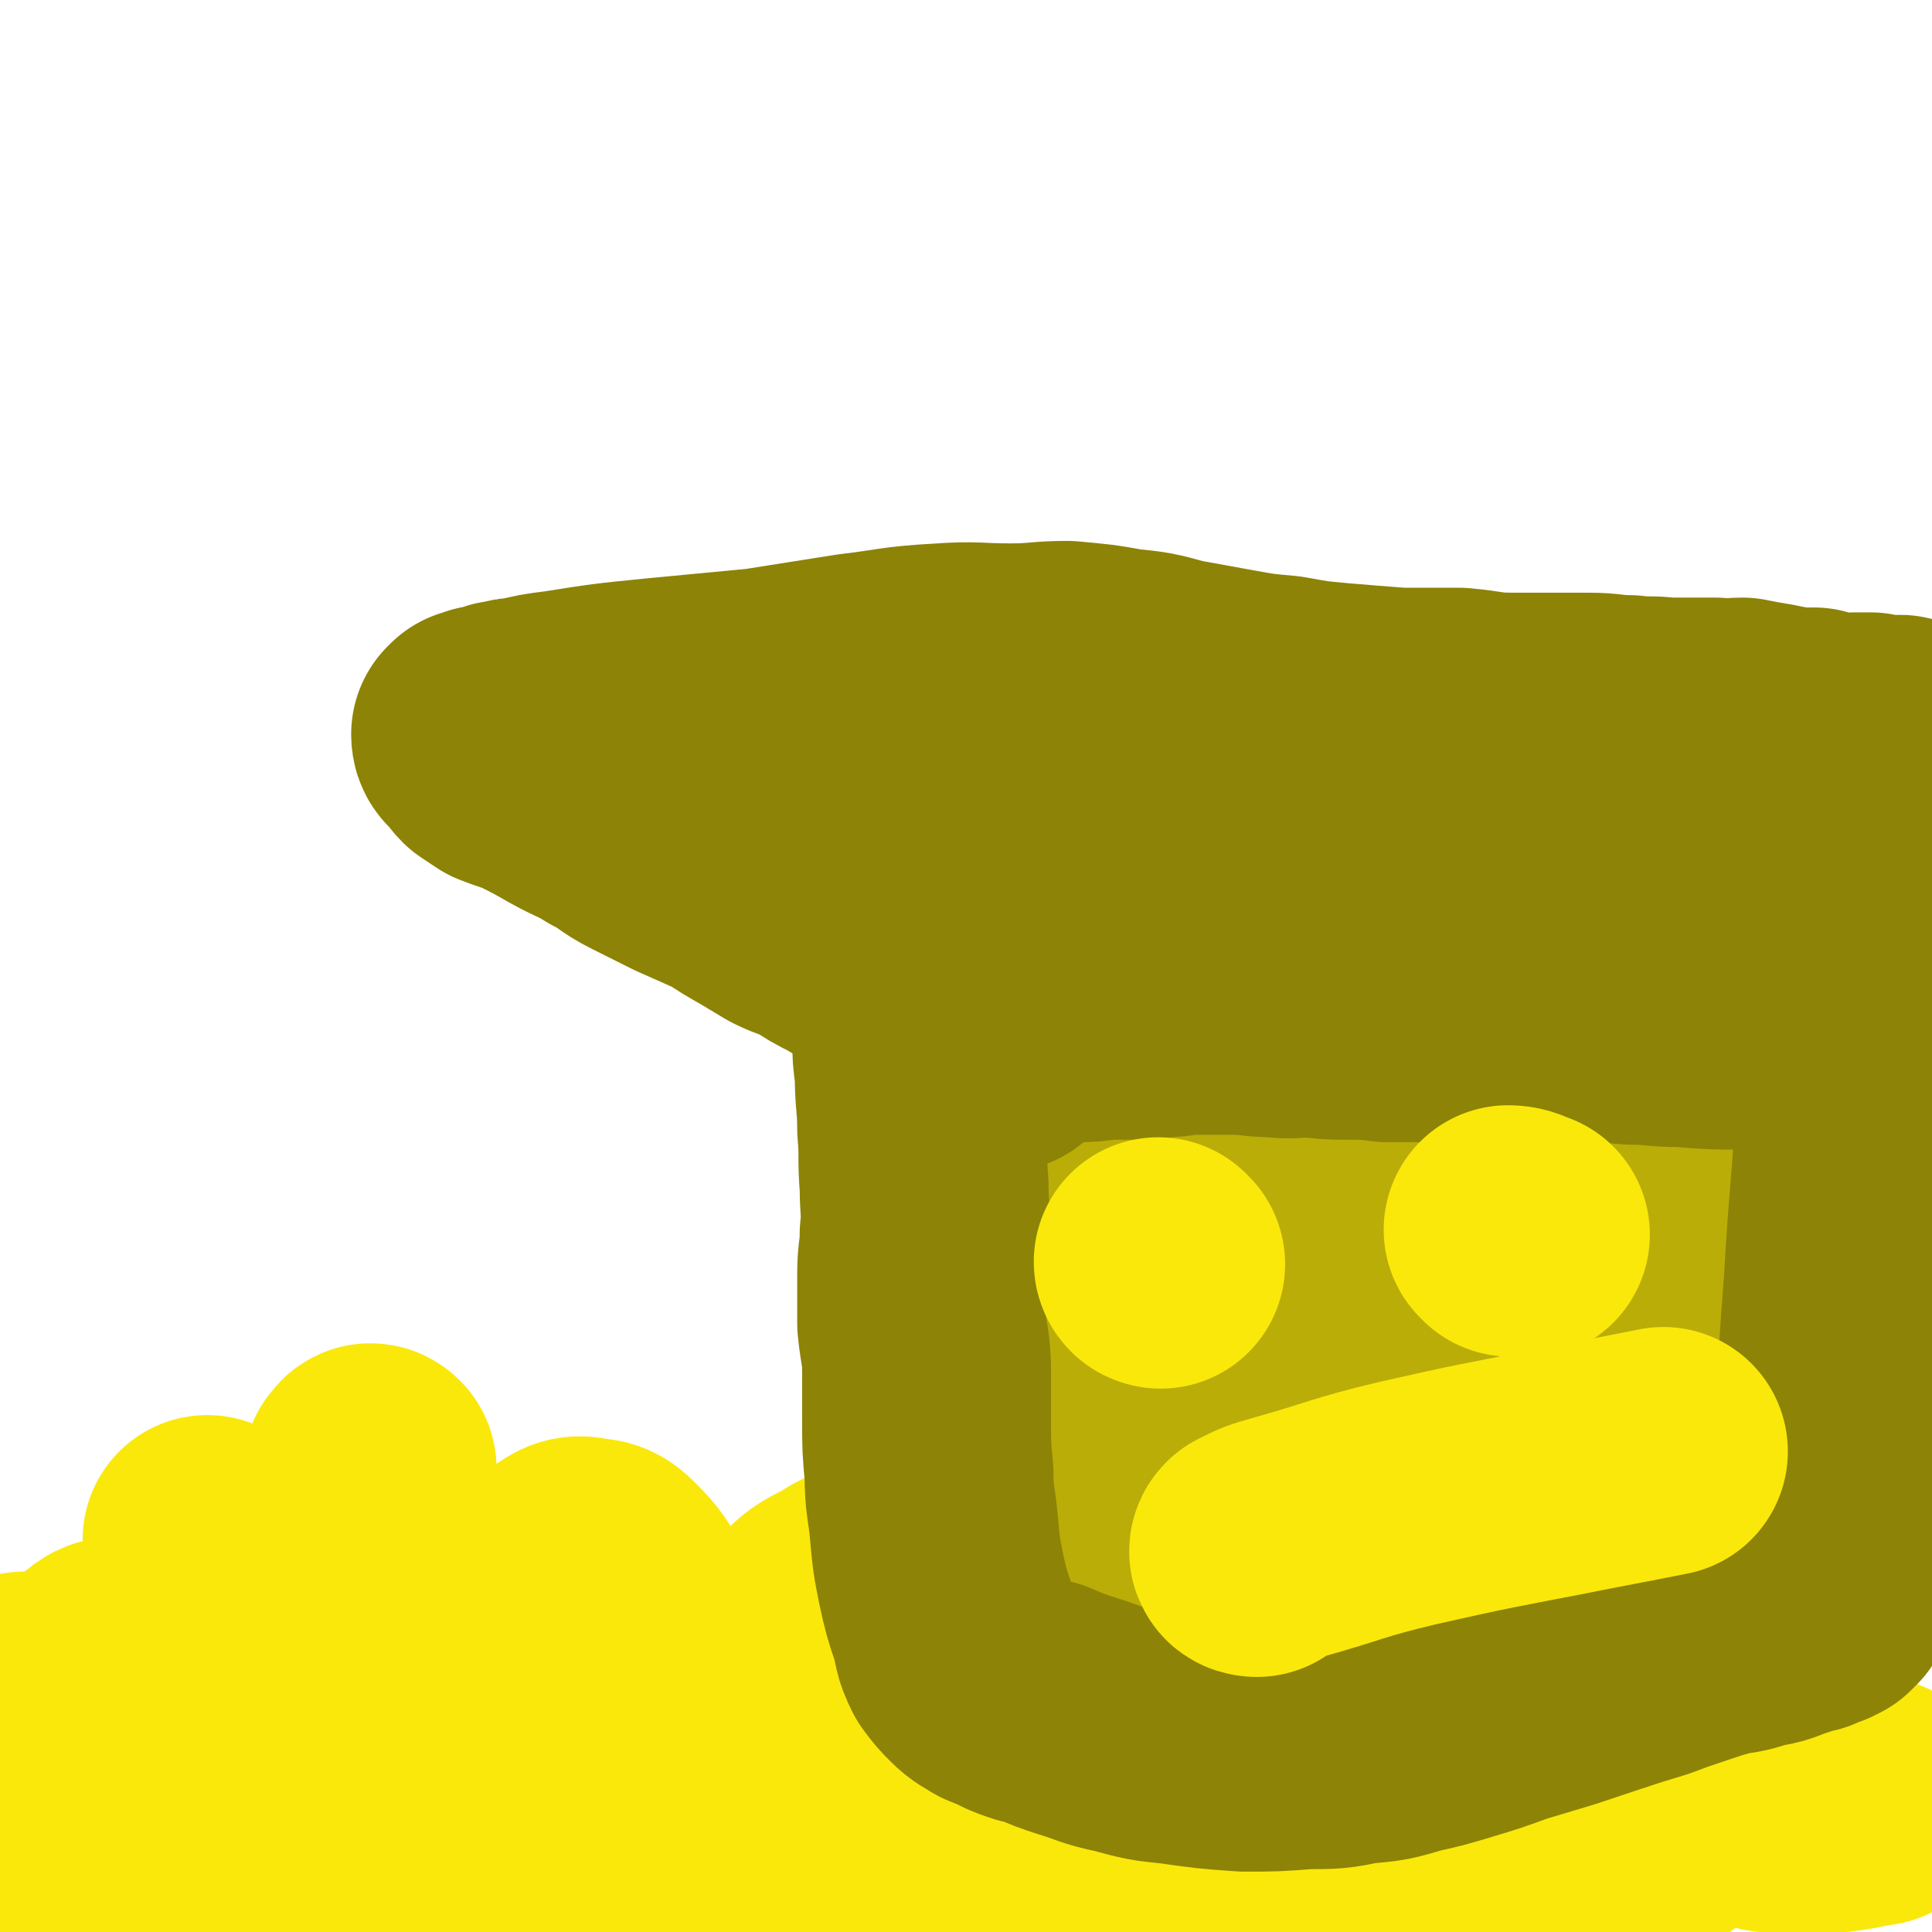
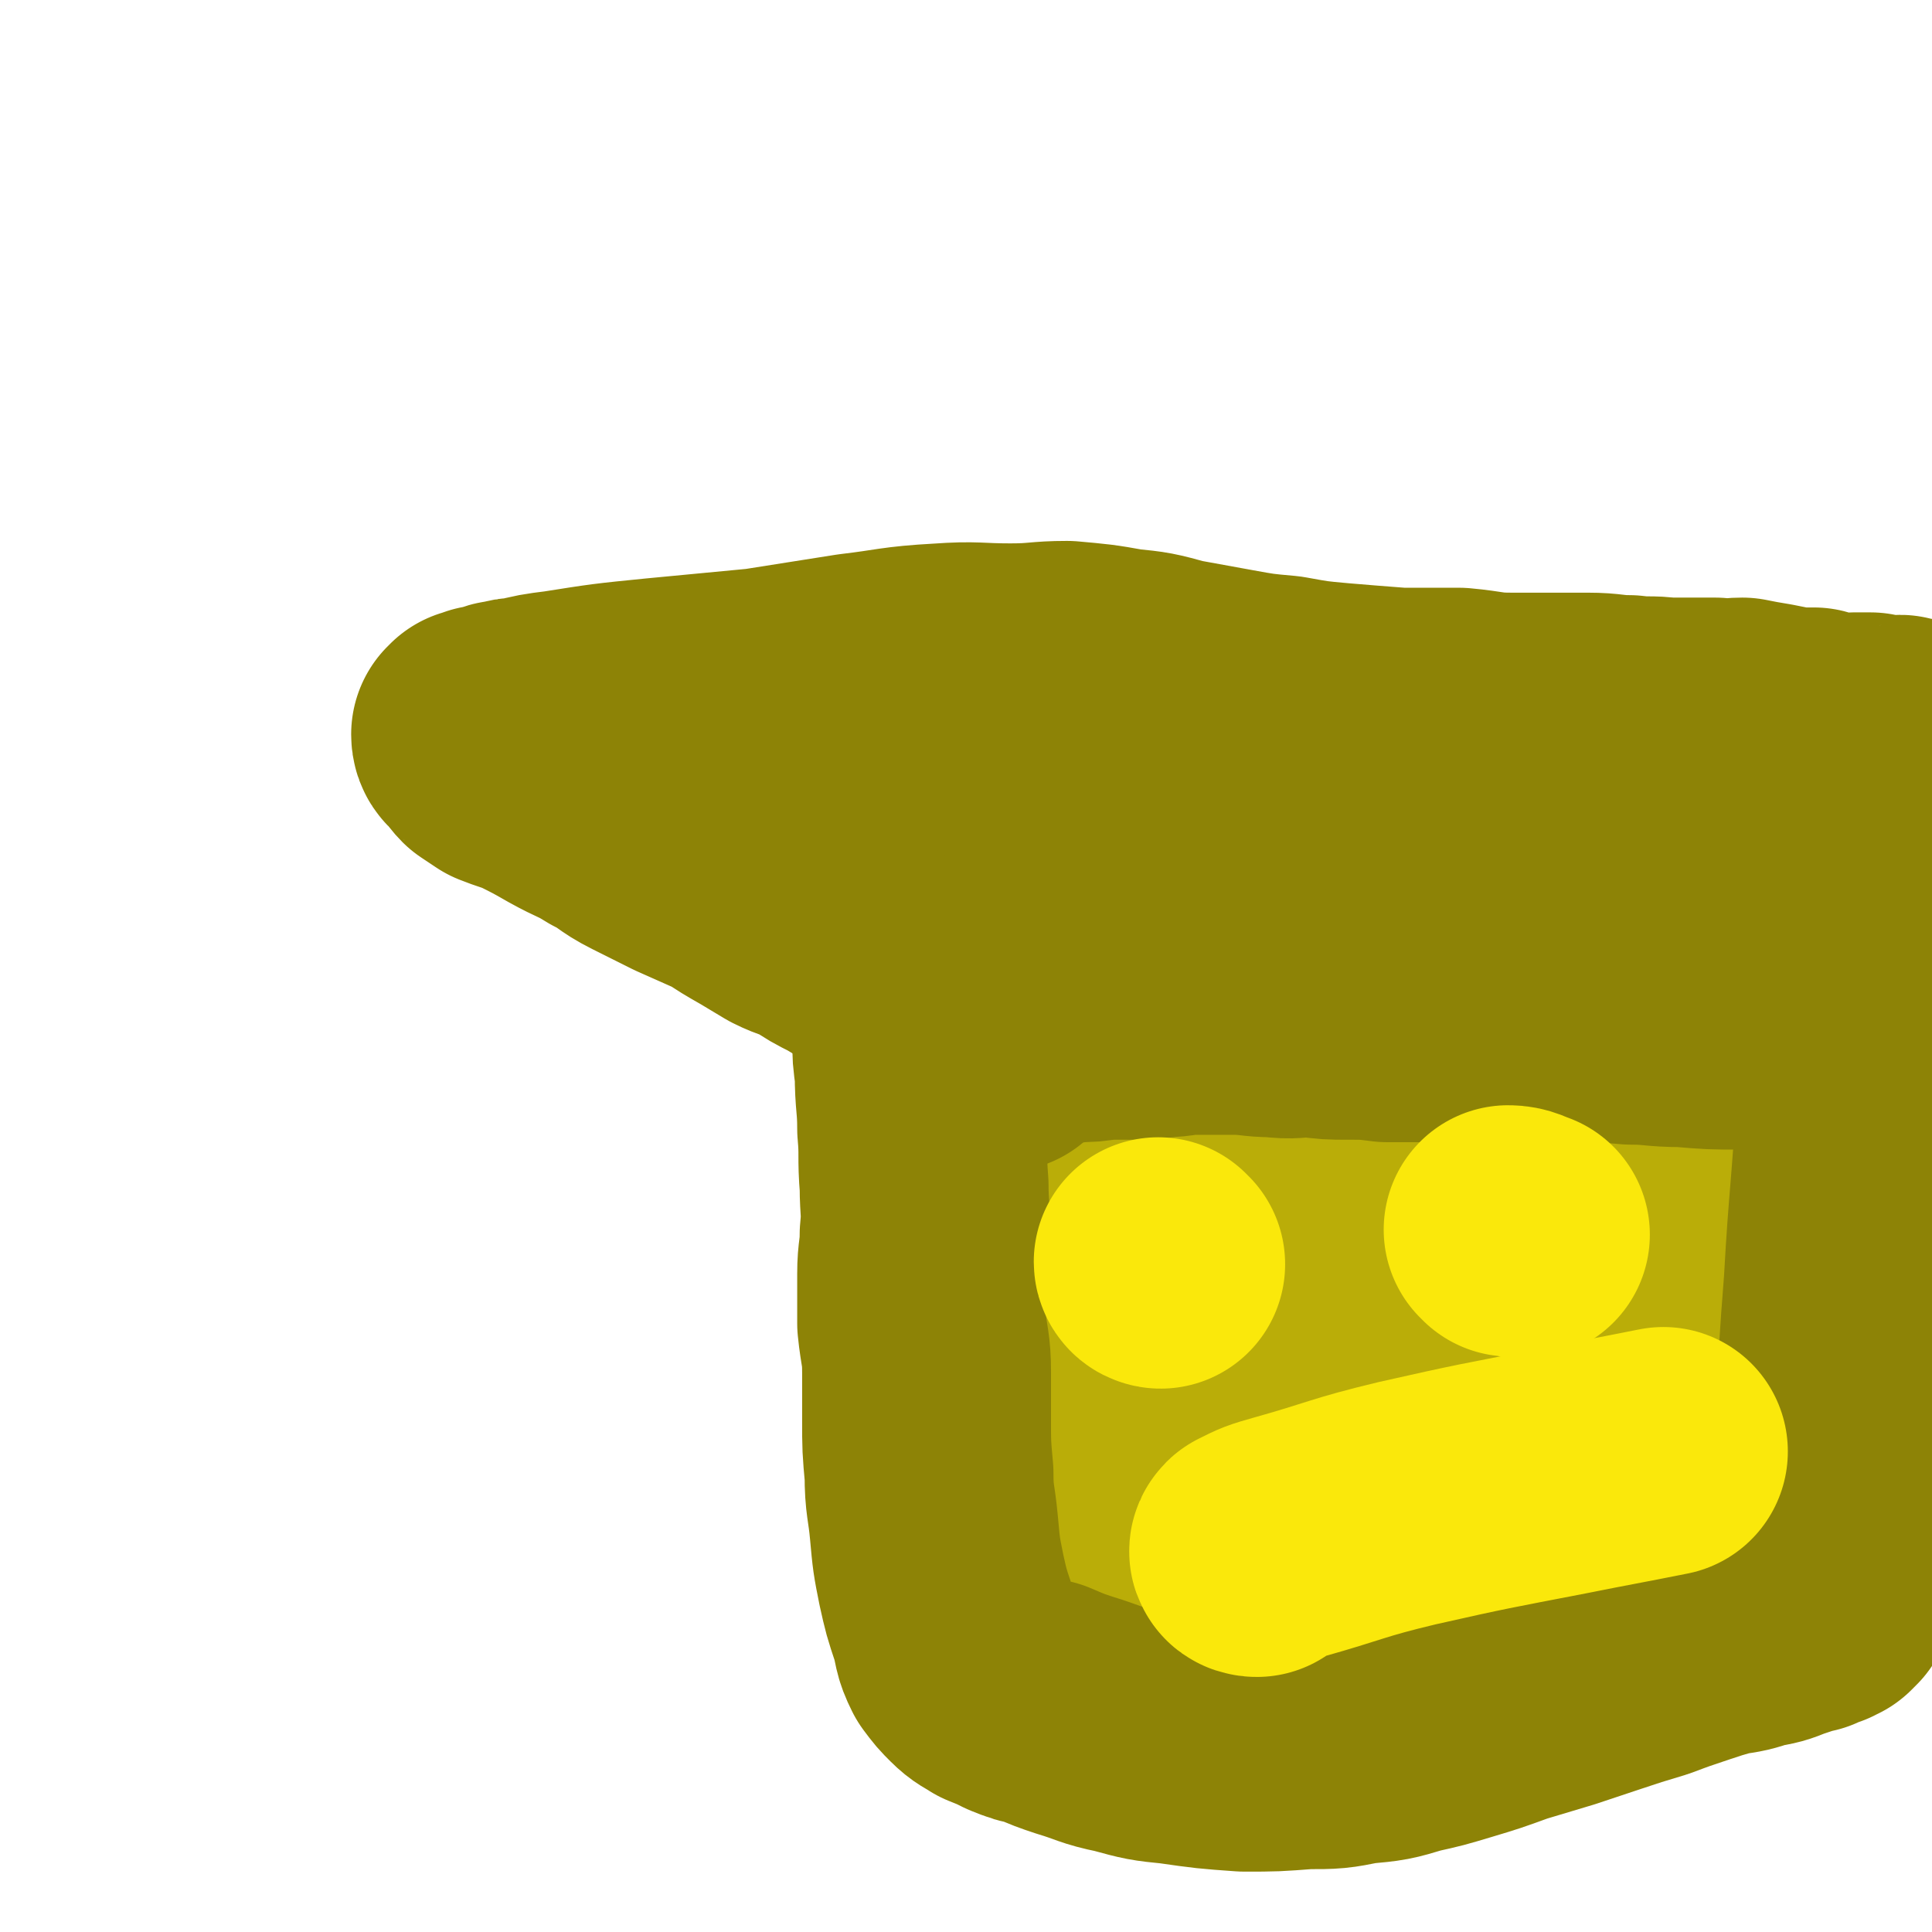
<svg xmlns="http://www.w3.org/2000/svg" viewBox="0 0 784 784" version="1.1">
  <g fill="none" stroke="#FAE80B" stroke-width="101" stroke-linecap="round" stroke-linejoin="round">
-     <path d="M85,626c0,0 -1,-2 -1,-1 2,7 2,8 5,15 5,16 5,16 11,31 5,12 3,14 11,24 6,7 11,11 17,10 5,-1 4,-6 6,-13 5,-18 4,-18 7,-37 2,-18 1,-18 3,-36 1,-8 1,-8 3,-15 1,-4 1,-4 2,-7 1,-1 1,-2 2,-1 0,0 0,1 0,2 1,6 0,6 1,11 2,15 1,15 4,29 3,18 3,18 8,34 2,8 2,10 7,15 4,3 5,3 10,2 6,0 6,-1 11,-4 5,-3 5,-4 9,-9 6,-7 5,-8 10,-15 5,-8 5,-8 11,-16 4,-5 4,-6 9,-10 3,-2 4,-2 8,-1 4,0 5,1 8,4 6,6 5,6 10,13 7,10 6,11 12,21 5,9 4,9 10,17 4,5 4,4 10,8 3,2 3,3 6,3 3,-1 3,-2 5,-4 4,-4 4,-4 8,-9 5,-6 4,-7 8,-13 6,-8 5,-9 12,-15 6,-6 6,-6 14,-10 5,-3 5,-4 11,-4 7,0 8,1 15,5 11,6 11,6 21,14 11,11 10,13 20,25 7,7 6,8 13,14 5,4 5,5 10,7 3,1 4,0 8,-1 5,-2 6,-1 11,-5 5,-4 4,-5 8,-11 4,-7 4,-7 8,-14 4,-6 4,-6 8,-12 3,-3 3,-4 8,-6 3,-1 3,-2 7,-1 5,1 6,1 11,5 6,4 5,5 10,11 5,4 5,4 9,9 4,3 3,5 8,7 4,3 4,3 9,2 6,-1 7,-1 12,-4 8,-5 8,-6 15,-13 9,-8 7,-10 16,-18 8,-7 8,-8 17,-11 10,-4 11,-4 22,-4 10,1 11,1 20,6 12,7 12,9 21,20 10,11 8,13 17,25 6,8 6,8 12,15 5,7 5,7 11,13 5,5 5,6 12,9 6,2 7,2 14,2 8,1 8,1 16,0 10,-1 12,-2 19,-3 " />
-     <path d="M126,761c0,0 -1,-1 -1,-1 6,1 7,3 14,4 12,1 12,1 24,1 12,0 12,0 25,-1 22,0 22,-1 44,-1 23,0 23,0 45,1 26,0 26,0 51,0 23,1 23,1 46,3 22,1 22,2 43,3 23,2 23,2 47,3 21,1 21,1 42,1 17,0 17,-1 34,-2 19,-1 20,1 38,-2 17,-2 17,-4 33,-7 14,-4 14,-3 27,-7 10,-3 10,-2 20,-6 9,-4 10,-3 17,-9 5,-5 5,-6 7,-12 2,-5 2,-6 1,-10 -1,-5 -1,-5 -5,-8 -4,-4 -5,-4 -11,-5 -11,-1 -11,-1 -22,0 -17,1 -18,1 -35,4 -19,4 -19,4 -37,10 -17,6 -17,5 -33,13 -11,7 -11,7 -19,16 -7,8 -7,9 -10,18 -3,11 -3,12 -2,23 1,8 1,9 6,15 4,5 5,6 11,7 10,3 11,2 22,1 14,-2 14,-3 28,-8 16,-5 17,-5 32,-14 14,-8 14,-9 26,-21 8,-7 8,-8 13,-18 3,-5 4,-5 4,-11 0,-3 -1,-5 -4,-7 -8,-3 -9,-4 -17,-4 -23,-2 -23,0 -46,1 -27,0 -27,1 -54,1 -29,1 -29,0 -59,0 -26,0 -26,-2 -51,-1 -20,1 -20,2 -39,5 -13,2 -12,3 -25,6 -7,2 -7,2 -14,4 -2,1 -6,1 -5,2 3,1 7,1 14,1 19,1 20,1 39,-1 28,-2 28,-1 55,-8 20,-6 20,-7 38,-16 19,-8 19,-8 37,-19 10,-5 11,-5 19,-13 4,-2 6,-4 5,-7 -1,-2 -4,-2 -9,-3 -20,0 -20,0 -40,1 -29,2 -29,2 -59,5 -28,4 -28,4 -55,9 -23,4 -23,3 -45,9 -14,5 -15,5 -28,13 -9,5 -8,6 -16,12 -6,5 -6,5 -11,10 -3,3 -3,3 -5,6 0,2 -1,3 0,4 2,1 3,1 7,1 2,-1 3,-1 5,-2 1,0 3,-1 2,-2 0,0 -1,-1 -3,-1 -8,-1 -8,-1 -16,-2 -26,0 -26,-1 -51,1 -30,1 -30,2 -59,5 -23,2 -23,1 -46,6 -18,4 -18,5 -35,11 -14,5 -14,5 -27,12 -8,5 -9,6 -15,13 -4,4 -5,4 -7,9 0,3 0,4 2,6 4,4 5,5 11,7 13,2 14,2 27,2 13,-1 13,-1 26,-5 10,-4 11,-4 19,-12 8,-7 8,-8 13,-18 5,-9 5,-10 6,-19 0,-11 -1,-12 -5,-22 -5,-12 -6,-12 -15,-24 -9,-12 -10,-12 -21,-23 -7,-7 -7,-8 -16,-14 -7,-4 -8,-4 -16,-6 -5,-1 -6,-1 -11,0 -5,0 -6,0 -9,3 -6,4 -7,4 -9,10 -4,9 -4,10 -4,19 -1,16 0,16 2,31 2,13 2,13 5,26 2,8 2,8 5,15 2,3 2,4 4,6 2,1 3,2 4,1 3,-2 3,-3 5,-6 2,-6 2,-6 2,-12 1,-10 1,-10 -1,-20 -3,-15 -3,-16 -10,-29 -7,-12 -8,-12 -17,-20 -7,-6 -8,-6 -16,-9 -2,-1 -2,-1 -5,0 0,0 -1,0 -1,1 1,1 2,1 3,2 0,2 -2,3 -1,5 1,6 1,6 5,11 3,5 3,5 8,8 8,7 8,6 17,13 0,0 0,0 0,0 " />
-   </g>
+     </g>
  <g fill="none" stroke="#BAAD08" stroke-width="101" stroke-linecap="round" stroke-linejoin="round">
    <path d="M445,638c0,0 0,-1 -1,-1 -1,1 -1,4 -3,4 -2,-1 -4,-2 -4,-5 -3,-8 -2,-8 -2,-16 -2,-18 -2,-18 -3,-36 -1,-17 -2,-17 -2,-34 -1,-15 0,-15 0,-30 1,-12 1,-12 2,-24 1,-11 2,-11 2,-22 0,-9 -1,-9 -1,-18 0,-7 0,-7 0,-14 0,-4 0,-4 -1,-8 -1,-2 -1,-2 -2,-4 0,-1 0,-1 0,-1 0,-1 0,-1 0,-1 1,0 1,1 2,2 1,0 1,0 3,-1 2,0 2,0 5,0 4,0 4,0 8,0 6,-1 6,-1 12,-1 10,0 10,-1 19,-1 13,1 13,0 26,2 10,1 10,2 19,4 10,2 10,1 19,3 11,2 11,3 22,5 9,2 9,3 19,4 10,1 10,0 19,0 9,1 9,1 17,2 6,0 5,0 11,1 4,1 4,1 8,2 4,0 4,1 8,2 4,0 4,0 8,-1 4,0 4,0 8,0 2,-1 2,0 5,-1 2,0 2,0 5,-1 1,0 1,0 3,0 1,0 1,0 2,0 1,0 1,0 2,0 0,0 0,0 1,0 0,-1 0,-1 0,-1 0,0 0,0 1,-1 1,-1 1,-1 3,-3 3,-1 3,-1 5,-3 3,-2 3,-2 6,-3 3,-1 3,-2 6,-2 3,-1 3,-1 6,0 5,2 5,2 9,5 4,3 4,3 8,7 3,3 3,3 6,6 3,3 3,3 5,5 1,1 1,1 2,3 0,0 1,0 0,1 0,1 0,1 -1,2 -2,1 -2,1 -4,2 -3,1 -3,1 -5,3 -3,2 -3,3 -5,6 -4,4 -4,4 -7,8 -4,6 -4,6 -6,11 -3,6 -3,6 -5,12 -1,6 -1,7 -2,13 -1,7 -1,7 -2,13 0,6 0,6 0,12 -1,5 -1,5 -1,11 0,4 0,4 0,9 0,5 0,5 0,9 1,5 1,5 1,10 0,6 1,6 1,12 0,5 0,5 0,11 0,4 0,4 0,9 -1,3 -1,3 -2,6 0,1 0,2 -1,3 -1,1 -1,1 -3,2 -2,1 -2,0 -4,0 -4,1 -4,1 -9,2 -6,1 -6,1 -12,1 -9,2 -10,1 -19,2 -13,3 -13,3 -26,6 -14,3 -14,3 -28,5 -11,2 -11,2 -23,4 -11,2 -11,2 -21,6 -10,3 -10,3 -19,7 -7,3 -7,4 -13,7 -5,3 -5,4 -10,5 -7,3 -7,3 -14,3 -6,0 -6,0 -11,-1 -4,0 -4,-1 -8,-2 -2,-1 -2,-1 -4,-2 -1,0 -1,0 -2,-1 -1,-1 -1,-2 -1,-3 0,-3 0,-3 1,-6 1,-5 1,-5 2,-10 2,-7 2,-7 4,-13 1,-5 1,-5 3,-9 1,-4 1,-4 4,-8 2,-3 2,-3 4,-6 3,-4 3,-4 6,-8 3,-5 4,-5 7,-10 3,-5 2,-6 6,-12 3,-6 3,-6 7,-13 4,-6 3,-7 7,-13 4,-6 4,-6 9,-11 6,-6 7,-5 13,-10 7,-5 7,-5 13,-10 5,-4 4,-5 9,-9 2,-2 2,-2 5,-5 1,-1 2,-1 2,-2 0,-2 0,-2 -2,-3 -5,-2 -5,-2 -11,-3 -11,-2 -11,-1 -23,-2 -16,-2 -16,-3 -33,-3 -15,0 -16,0 -30,3 -10,3 -10,4 -19,9 -8,5 -10,5 -14,13 -3,5 -4,7 -1,13 6,11 7,12 18,20 14,11 14,13 32,19 16,6 17,5 35,5 17,1 18,0 35,-2 17,-2 17,-3 34,-7 15,-5 15,-5 29,-12 10,-4 10,-5 18,-12 5,-4 6,-5 9,-11 2,-5 3,-6 2,-11 -1,-6 -3,-7 -8,-12 -8,-8 -8,-10 -19,-14 -13,-6 -14,-6 -29,-6 -11,0 -12,0 -22,6 -13,8 -13,9 -22,20 -9,13 -9,14 -14,28 -4,12 -3,13 -4,25 -1,7 -1,8 1,13 0,2 2,3 4,2 6,-4 7,-5 11,-12 9,-12 8,-13 16,-27 7,-13 7,-13 14,-26 5,-8 5,-8 10,-16 1,-3 2,-4 3,-6 0,-1 0,1 -1,1 -2,8 -3,7 -5,15 -6,17 -5,17 -11,34 -5,14 -7,19 -11,28 " />
  </g>
  <g fill="none" stroke="#8D8306" stroke-width="30" stroke-linecap="round" stroke-linejoin="round">
    <path d="M385,402c-1,0 -1,0 -1,-1 -3,-3 -3,-3 -5,-6 -2,-2 -2,-2 -3,-4 -2,-2 -2,-2 -3,-4 -3,-3 -3,-3 -6,-6 -4,-5 -4,-5 -9,-10 -7,-6 -7,-6 -14,-12 -8,-5 -8,-5 -16,-10 -7,-4 -7,-4 -14,-8 -5,-4 -5,-4 -11,-7 -6,-3 -5,-3 -11,-6 -6,-3 -6,-3 -13,-5 -5,-3 -5,-3 -11,-6 -5,-2 -4,-2 -9,-5 -3,-2 -3,-2 -6,-4 -2,-1 -2,-1 -3,-2 -1,-1 -2,-1 -2,-1 0,-1 1,-1 2,-2 2,0 2,0 3,0 2,0 2,0 3,0 2,-1 2,-1 4,-1 4,0 4,-1 8,-1 9,-1 9,-1 18,-3 9,-1 9,-1 18,-2 10,-1 10,-1 20,-2 13,-1 13,-1 25,-1 10,-1 10,-1 20,-1 12,-1 12,-1 23,-2 10,-1 10,-1 20,-2 10,-1 10,-1 19,-2 11,-1 11,-1 22,-2 10,0 11,0 21,0 11,0 11,1 22,1 11,0 11,0 22,0 10,1 10,2 20,2 11,1 11,1 22,0 10,0 10,0 19,0 9,0 9,0 18,0 8,1 8,1 16,0 7,0 7,0 14,-1 6,0 6,0 13,0 7,0 7,1 14,1 8,0 8,-1 16,-1 7,0 7,0 14,0 6,0 6,0 13,0 7,0 7,0 14,1 7,1 7,1 15,2 5,1 5,1 11,2 5,1 5,1 9,2 4,1 4,1 8,1 1,1 1,1 3,1 1,0 1,1 2,1 0,0 0,0 1,0 2,-1 2,-1 3,-1 2,0 2,0 3,1 1,0 1,0 2,0 1,0 2,0 2,0 0,0 0,0 -1,0 0,0 0,0 -1,0 0,0 0,0 -1,0 -2,0 -3,0 -3,0 -1,0 0,1 0,2 0,0 0,0 0,1 -1,2 -1,2 -1,3 -1,3 -1,3 -2,5 -1,4 -1,4 -2,8 -2,4 -2,4 -3,8 -1,6 -1,6 -3,11 -1,6 -1,6 -3,11 -1,6 -1,6 -2,11 -2,7 -2,7 -3,13 -1,6 -1,6 -3,11 -1,5 -1,5 -1,10 -1,5 -1,5 -2,10 -1,5 -1,5 -1,9 0,4 0,4 -1,7 0,2 0,2 0,4 -1,1 -1,1 -1,1 0,0 0,1 0,1 0,-1 0,-1 0,-2 0,0 0,0 0,-1 " />
    <path d="M375,385c0,0 -2,-1 -1,-1 6,-1 7,-1 14,-1 13,0 13,1 26,2 17,1 17,2 35,2 12,1 12,1 24,0 14,-1 14,-2 28,-3 14,-2 14,-3 29,-4 15,-1 15,0 31,0 14,-1 14,-1 28,-1 14,1 14,0 27,1 12,1 12,2 24,3 12,2 12,2 24,3 9,1 9,1 17,1 7,1 7,1 13,1 4,0 4,0 9,1 6,0 6,1 12,1 5,0 5,0 11,1 6,0 6,0 12,0 8,0 8,0 15,-1 11,-1 12,0 22,-2 3,-1 4,-1 5,-4 1,0 0,-1 0,-2 -1,-1 -2,-1 -2,-2 0,0 1,0 1,-1 0,0 0,-1 -1,-1 " />
  </g>
  <g fill="none" stroke="#8D8306" stroke-width="101" stroke-linecap="round" stroke-linejoin="round">
    <path d="M327,318c0,0 -1,-1 -1,-1 0,2 0,3 2,6 3,3 3,3 7,6 4,3 4,3 9,6 6,5 6,4 11,9 6,4 6,4 11,9 6,5 6,5 11,11 7,5 7,6 13,11 5,5 5,5 11,9 3,2 3,2 6,3 1,1 1,1 3,1 0,-1 1,-1 1,-1 0,-1 0,-1 1,-2 0,-2 0,-2 0,-4 1,-2 1,-2 1,-4 0,-2 0,-2 0,-4 1,-1 1,-1 1,-3 0,-1 0,-1 0,-2 1,-2 1,-2 1,-3 0,-1 0,-1 0,-2 0,0 0,0 0,-1 0,0 0,0 0,-1 1,0 1,0 2,-1 1,-1 1,-1 2,-1 4,-2 3,-2 7,-3 7,-2 7,-2 14,-3 8,-2 8,-2 16,-4 7,-1 7,-1 14,-2 8,-1 8,-1 17,-3 11,-2 11,-2 23,-5 12,-3 12,-4 24,-8 15,-4 15,-4 30,-8 13,-3 13,-3 26,-6 11,-2 12,-2 23,-4 10,-1 10,-1 21,-2 9,0 9,0 18,0 10,0 10,0 20,1 8,0 8,0 15,1 6,1 6,1 11,3 6,1 5,1 11,3 4,1 4,1 9,2 3,2 3,2 7,3 3,1 3,1 6,2 2,1 2,1 5,2 1,1 1,1 3,2 1,1 1,0 2,1 1,1 1,1 1,2 1,1 1,1 2,2 1,1 1,1 2,2 1,1 1,1 2,3 1,1 1,1 2,2 1,2 1,2 2,3 1,1 1,1 2,2 1,0 1,0 2,1 0,1 1,1 1,2 1,0 1,0 2,1 0,1 1,1 0,1 0,1 0,1 -1,2 -1,0 -2,0 -3,1 -4,1 -4,1 -8,2 -12,3 -12,3 -25,5 -12,2 -13,2 -25,2 -9,0 -9,-1 -18,-1 -12,-1 -12,-1 -23,-2 -9,0 -9,0 -17,0 -8,-1 -8,0 -15,-1 -9,0 -9,-1 -18,-2 -7,0 -7,0 -14,0 -6,-1 -6,-1 -12,-2 -6,-1 -6,-1 -13,-2 -8,-1 -8,0 -15,-1 -7,-1 -7,-1 -14,-1 -6,-1 -6,-1 -13,-2 -7,-1 -7,-1 -14,-2 -8,-2 -8,-2 -17,-4 -7,-1 -7,-1 -14,-4 -5,-1 -5,-2 -10,-4 -5,-2 -5,-2 -11,-4 -7,-3 -7,-4 -14,-6 -7,-2 -7,-2 -14,-4 -6,-2 -5,-2 -11,-4 -8,-2 -8,-2 -16,-4 -8,-1 -9,-1 -17,-1 -7,-1 -7,-1 -14,-2 -5,-1 -5,-1 -10,-1 -4,-1 -4,0 -8,-1 -5,-1 -4,-2 -9,-3 -3,-1 -3,-1 -6,-1 -1,0 -2,0 -3,0 0,0 -1,-1 -1,-1 0,0 0,-1 1,-1 1,-1 2,-1 3,-2 1,0 2,0 2,0 " />
    <path d="M407,425c0,0 -1,-1 -1,-1 -2,0 -2,1 -4,1 -1,-1 -1,-1 -3,-2 -3,-1 -3,-1 -5,-3 -5,-2 -4,-2 -8,-5 -5,-4 -5,-3 -9,-7 -4,-3 -4,-3 -8,-6 -4,-4 -4,-4 -7,-7 -4,-3 -4,-4 -8,-7 -5,-3 -5,-3 -10,-6 -6,-3 -6,-3 -12,-7 -6,-3 -6,-2 -12,-5 -5,-3 -5,-3 -10,-6 -7,-4 -7,-4 -13,-8 -9,-4 -9,-4 -18,-8 -8,-4 -8,-4 -16,-8 -8,-4 -7,-5 -15,-9 -8,-5 -8,-4 -17,-9 -7,-4 -7,-4 -15,-8 -5,-2 -6,-2 -11,-4 -3,-2 -3,-2 -6,-4 -2,-2 -2,-3 -4,-5 -1,-1 -2,-1 -2,-3 0,0 1,0 1,-1 1,0 1,0 3,-1 1,0 1,0 2,0 2,0 2,-1 4,-1 1,-1 1,-1 3,-1 3,-1 3,-1 6,-1 8,-2 8,-2 16,-3 19,-3 19,-3 39,-5 21,-2 21,-2 42,-4 19,-3 19,-3 38,-6 17,-2 17,-3 35,-4 14,-1 14,0 28,0 12,0 12,-1 23,-1 11,1 12,1 23,3 10,1 10,1 21,4 11,2 11,2 22,4 11,2 11,2 22,3 11,2 11,2 22,3 12,1 12,1 25,2 12,0 12,0 24,0 11,1 11,2 21,2 8,0 8,0 17,0 7,0 7,0 14,0 9,0 9,1 17,1 8,1 8,0 15,1 5,0 5,0 11,0 5,0 5,0 9,0 6,1 6,0 11,0 5,1 5,1 11,2 5,1 5,1 10,2 4,0 4,0 8,0 4,1 4,2 9,2 3,1 3,0 7,0 3,0 3,0 7,0 3,1 3,1 6,1 3,1 3,0 6,0 1,0 1,1 2,1 1,0 1,0 2,0 0,0 0,0 1,0 1,0 1,1 1,1 2,0 2,-1 3,0 1,0 1,0 1,0 1,0 1,0 1,0 1,0 1,0 1,1 1,0 1,0 1,0 0,0 1,0 1,1 0,1 0,1 1,3 0,2 0,2 0,4 0,3 0,3 1,6 0,4 0,4 0,7 0,4 -1,4 -1,8 -1,4 -1,4 -2,7 -1,5 -1,5 -2,9 -1,5 0,5 -1,10 0,3 -1,3 -2,7 -1,4 -1,4 -2,7 0,3 -1,3 -1,6 -1,3 -1,3 -1,5 -1,3 -1,3 -2,5 0,2 0,2 0,4 -1,1 -1,1 -1,3 0,1 0,1 -1,2 0,0 0,0 0,1 0,1 0,1 -1,2 0,1 0,1 -1,1 0,0 0,1 0,1 -1,1 -1,1 -2,1 -1,1 -1,1 -2,2 -1,1 -1,1 -3,2 -3,1 -3,1 -6,2 -7,2 -7,2 -14,3 -9,2 -9,2 -18,3 -9,1 -9,1 -18,1 -11,0 -11,0 -23,-1 -11,0 -11,-1 -21,-1 -11,-1 -11,-1 -21,-1 -9,0 -9,0 -17,0 -9,-1 -9,-1 -17,-1 -7,0 -7,0 -15,0 -6,0 -6,0 -13,1 -8,0 -8,0 -16,0 -8,-1 -8,-1 -16,-1 -7,0 -7,0 -15,-1 -7,0 -7,1 -15,0 -8,0 -8,-1 -17,-1 -8,0 -8,0 -16,0 -6,0 -6,1 -12,1 -6,1 -6,1 -12,1 -6,0 -6,0 -12,0 -6,1 -6,1 -12,1 -6,1 -6,1 -11,2 -5,0 -5,0 -10,1 -4,0 -4,0 -8,0 -3,1 -3,1 -6,1 -3,0 -3,0 -6,-1 -3,0 -3,0 -6,-2 -4,-1 -4,-2 -7,-4 -1,0 -1,0 -1,0 " />
    <path d="M376,409c0,0 -1,-1 -1,-1 -2,3 -2,4 -3,7 0,3 0,3 0,6 0,7 0,7 1,14 0,12 1,12 1,23 1,11 0,11 1,23 0,10 1,10 0,20 0,8 -1,8 -1,16 0,10 0,10 0,20 1,10 2,10 2,20 0,10 0,10 0,19 0,11 0,11 1,22 0,11 1,11 2,22 1,11 1,11 3,21 2,9 2,9 5,18 2,7 1,7 4,13 3,4 3,4 6,7 3,3 4,3 7,5 5,2 5,2 9,4 5,2 5,2 10,3 7,3 7,3 13,5 10,3 10,4 20,6 11,3 11,3 21,4 14,2 14,2 28,3 12,0 12,0 25,-1 11,0 11,0 21,-2 11,-1 11,-1 21,-4 9,-2 9,-2 19,-5 10,-3 10,-3 21,-7 10,-3 10,-3 20,-6 9,-3 9,-3 18,-6 9,-3 9,-3 19,-6 8,-3 8,-3 17,-6 6,-2 6,-2 13,-4 7,-1 7,-1 13,-3 6,-1 6,-1 11,-3 3,-1 3,-1 6,-2 2,-1 2,-1 4,-1 1,-1 1,-1 2,-1 1,-1 1,-1 1,-1 1,0 1,0 2,0 1,-1 1,-1 2,-1 1,-1 1,-1 1,-1 1,-1 1,-1 1,-1 0,-1 0,-1 0,-2 0,-2 0,-2 0,-4 1,-3 1,-3 1,-6 1,-7 1,-7 1,-14 1,-10 1,-10 1,-21 1,-14 1,-14 2,-28 1,-26 1,-26 3,-52 2,-36 3,-36 5,-73 1,-20 1,-21 1,-41 0,-10 0,-10 -1,-19 -1,-5 -1,-5 -1,-10 -1,-4 -1,-4 -2,-8 0,-3 0,-3 0,-7 0,-3 0,-3 2,-6 1,-5 2,-7 3,-9 " />
  </g>
  <g fill="none" stroke="#FAE80B" stroke-width="101" stroke-linecap="round" stroke-linejoin="round">
    <path d="M471,513c0,0 -1,0 -1,-1 " />
    <path d="M613,500c0,-1 -1,-1 -1,-1 3,0 4,1 7,2 " />
    <path d="M510,630c0,0 -2,0 -1,-1 6,-3 6,-3 13,-5 25,-7 24,-8 49,-14 31,-7 32,-7 63,-13 20,-4 21,-4 41,-8 " />
  </g>
</svg>